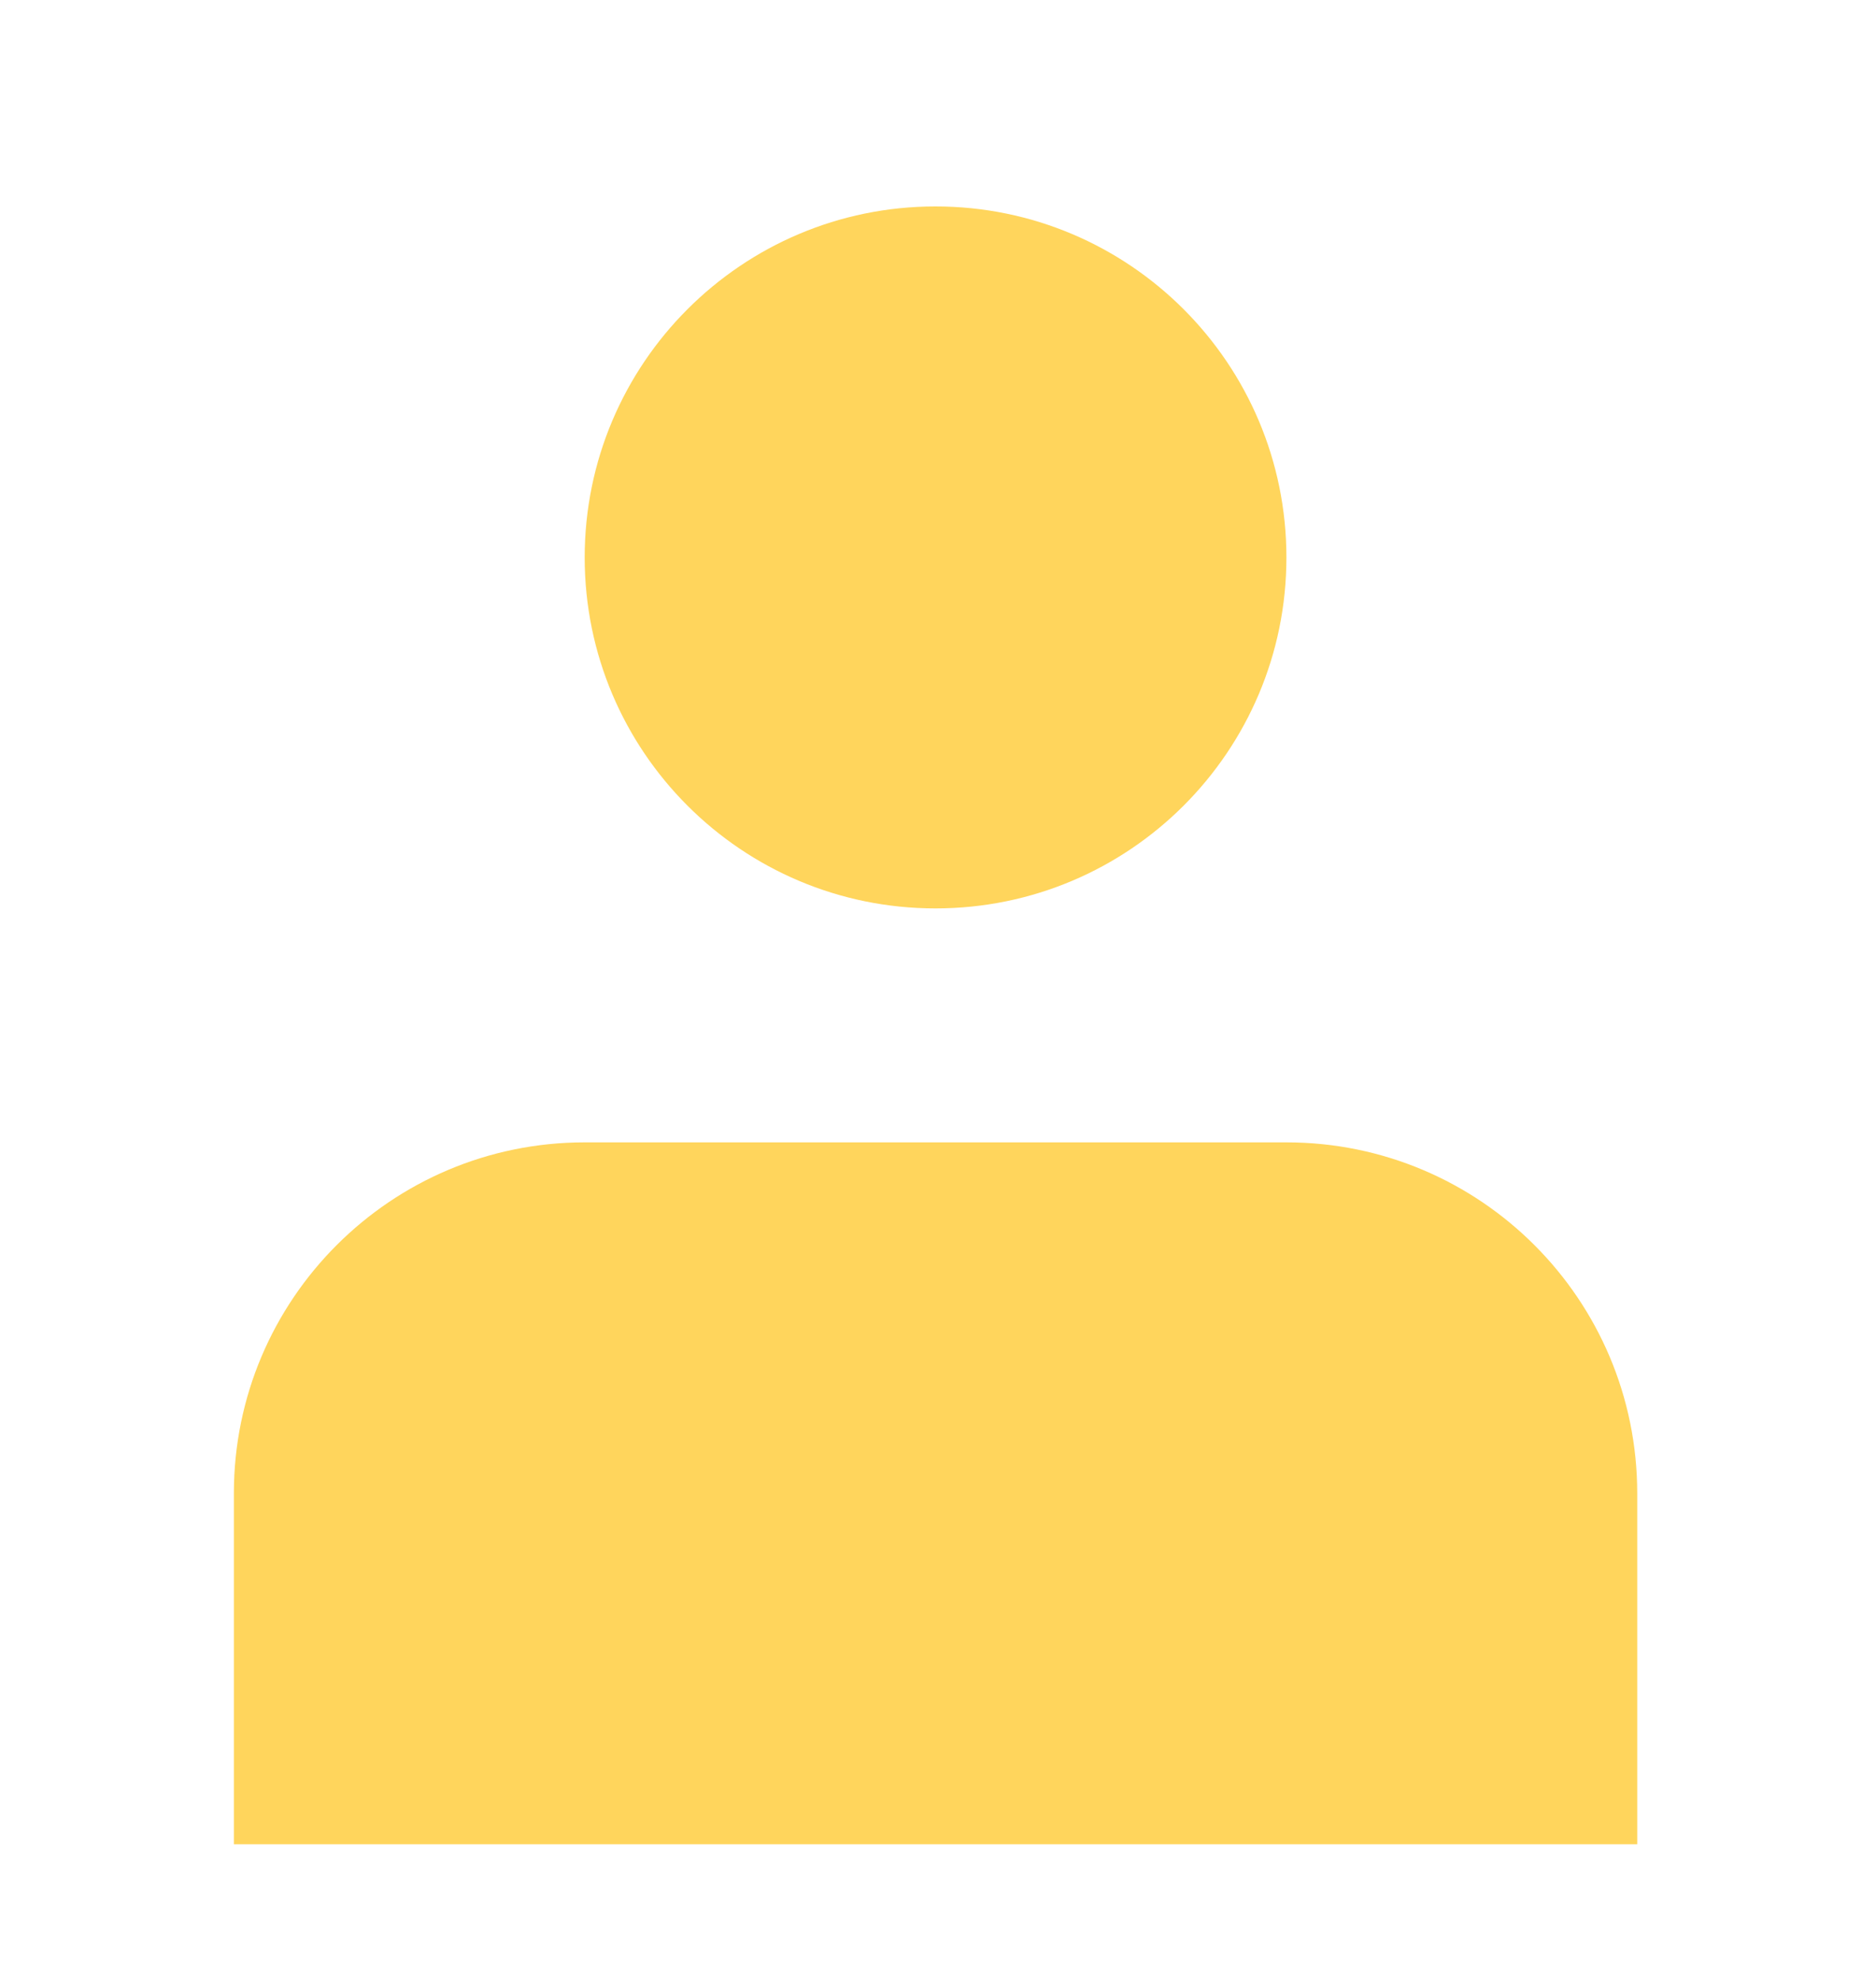
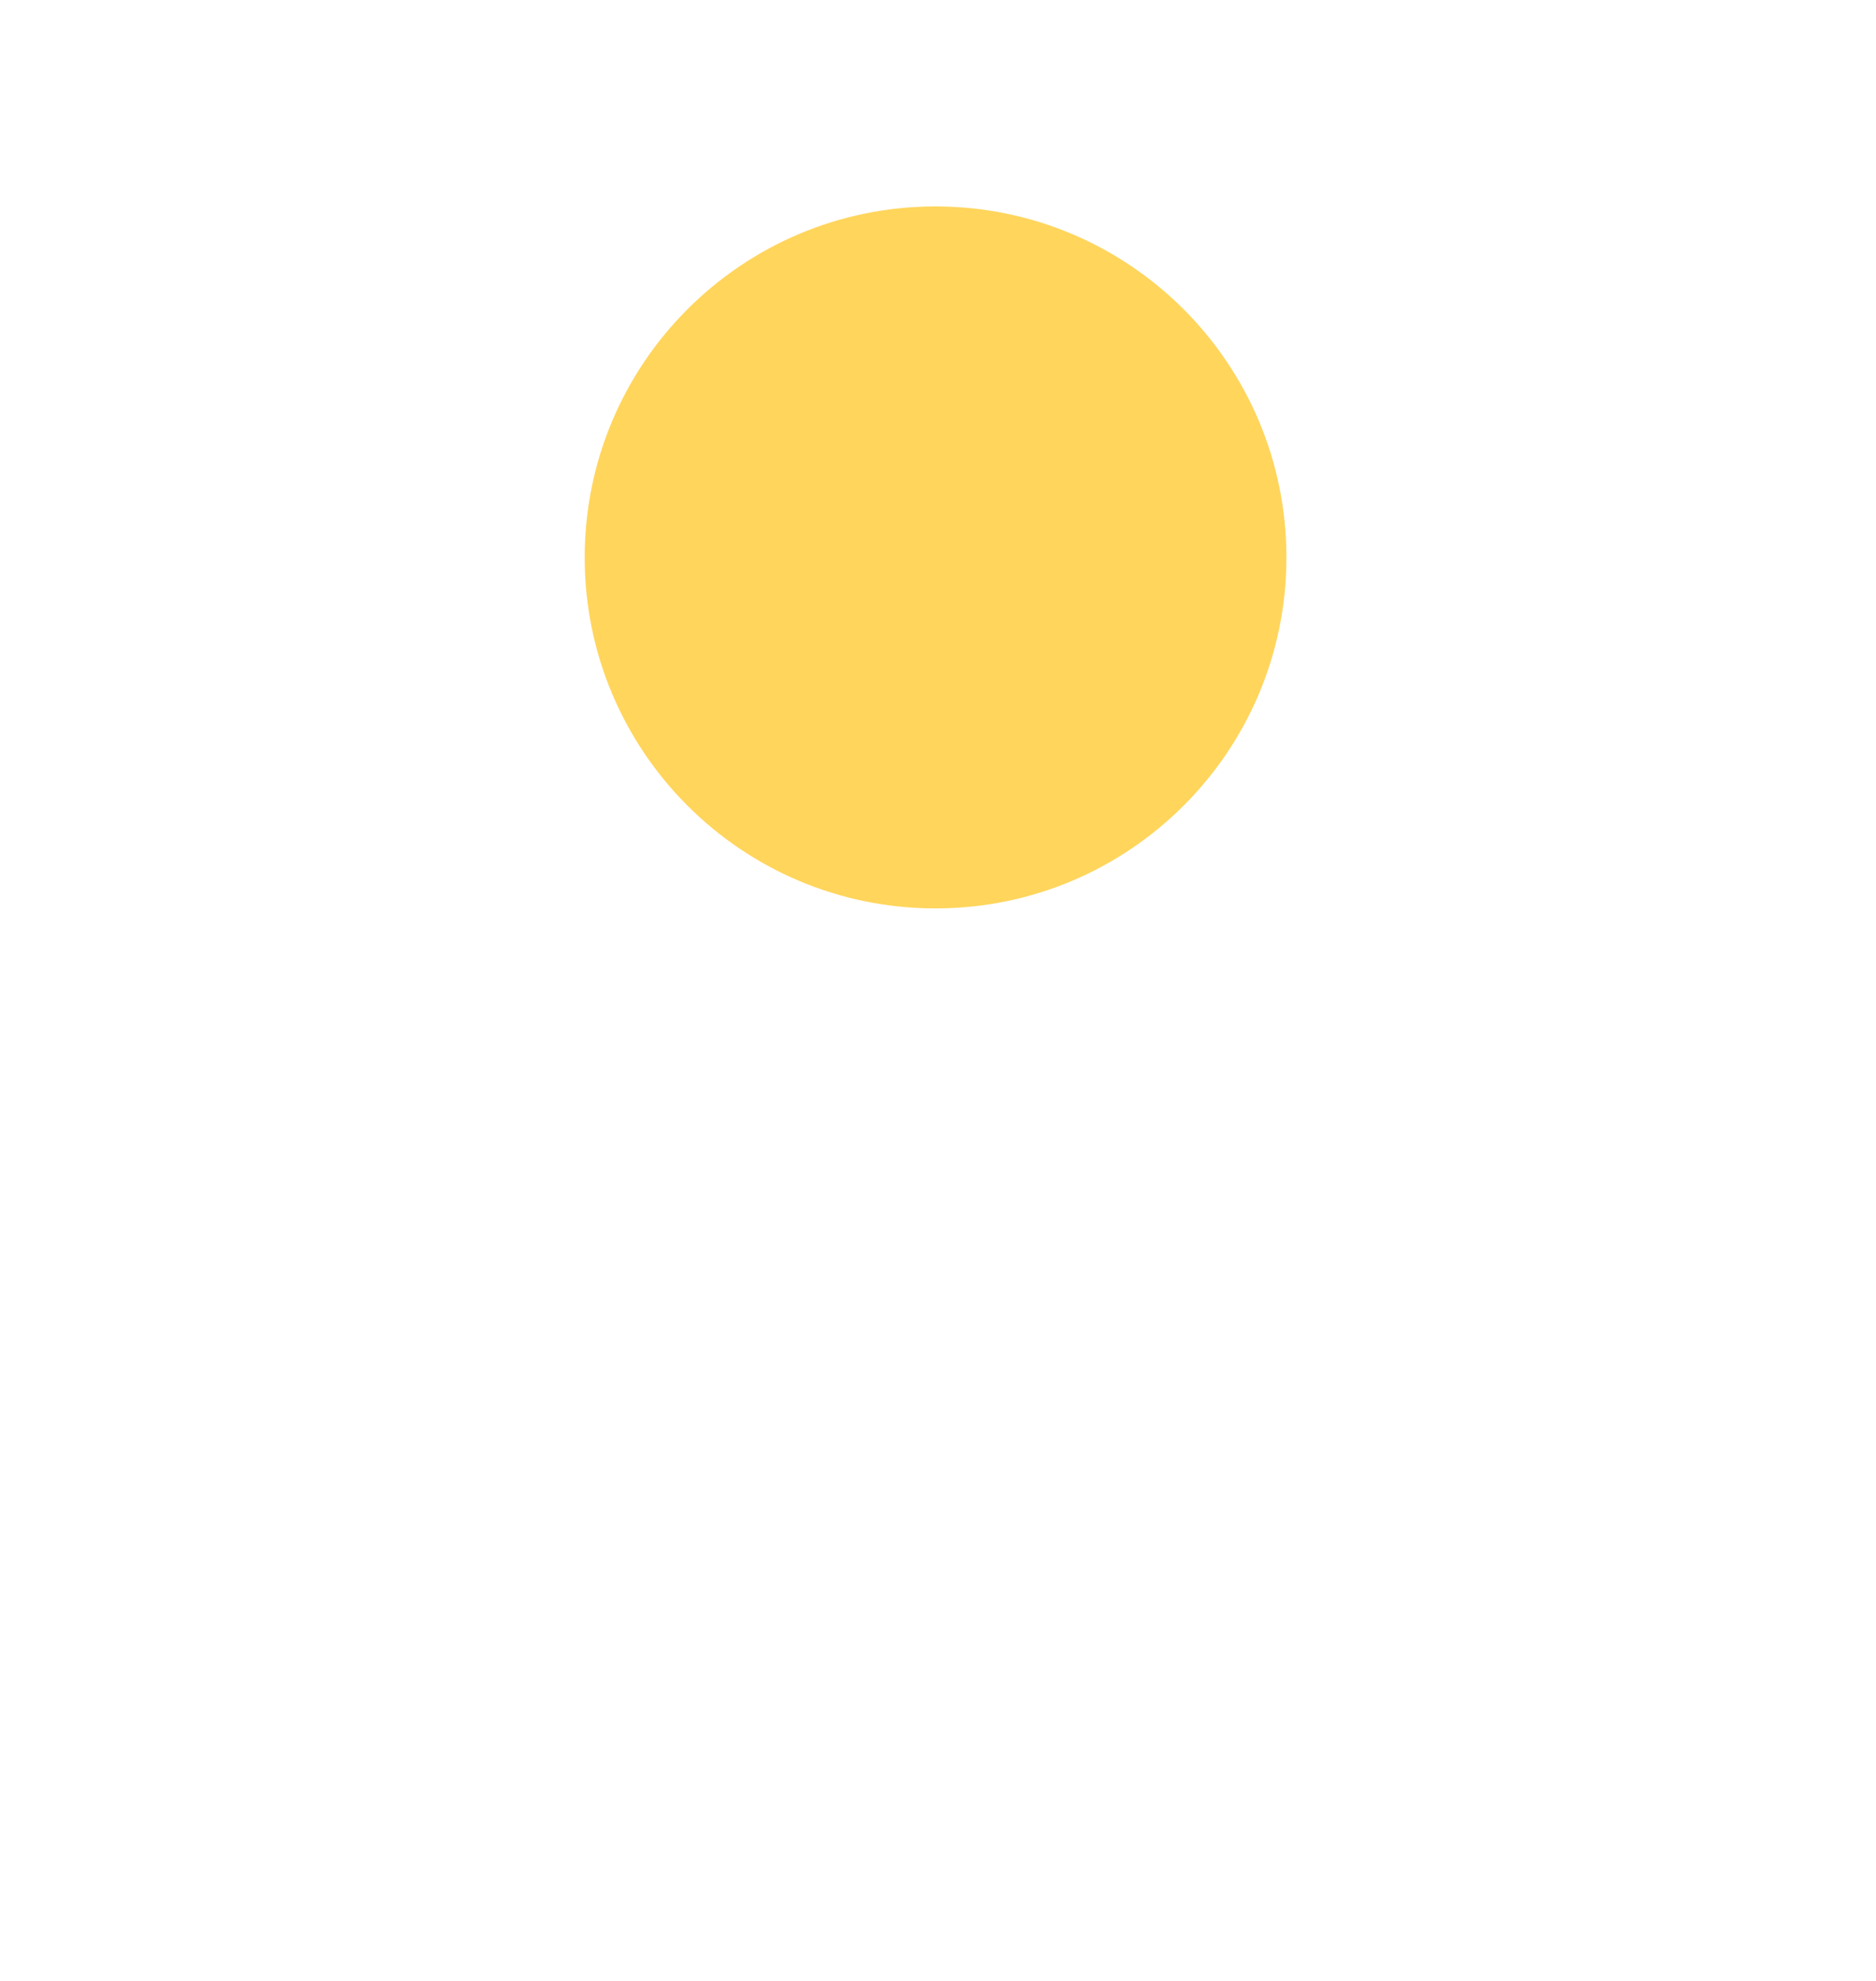
<svg xmlns="http://www.w3.org/2000/svg" width="18" height="19" viewBox="0 0 18 19" fill="none">
  <path d="M8.976 8.713C10.836 8.713 12.343 7.206 12.343 5.347C12.343 3.488 10.836 1.98 8.976 1.98C7.117 1.98 5.61 3.488 5.61 5.347C5.61 7.206 7.117 8.713 8.976 8.713Z" fill="#FFD55C" />
-   <path d="M15.709 14.323C15.709 12.464 14.202 10.957 12.343 10.957H5.61C3.751 10.957 2.244 12.464 2.244 14.323V17.689H15.709V14.323Z" fill="#FFD55C" />
</svg>